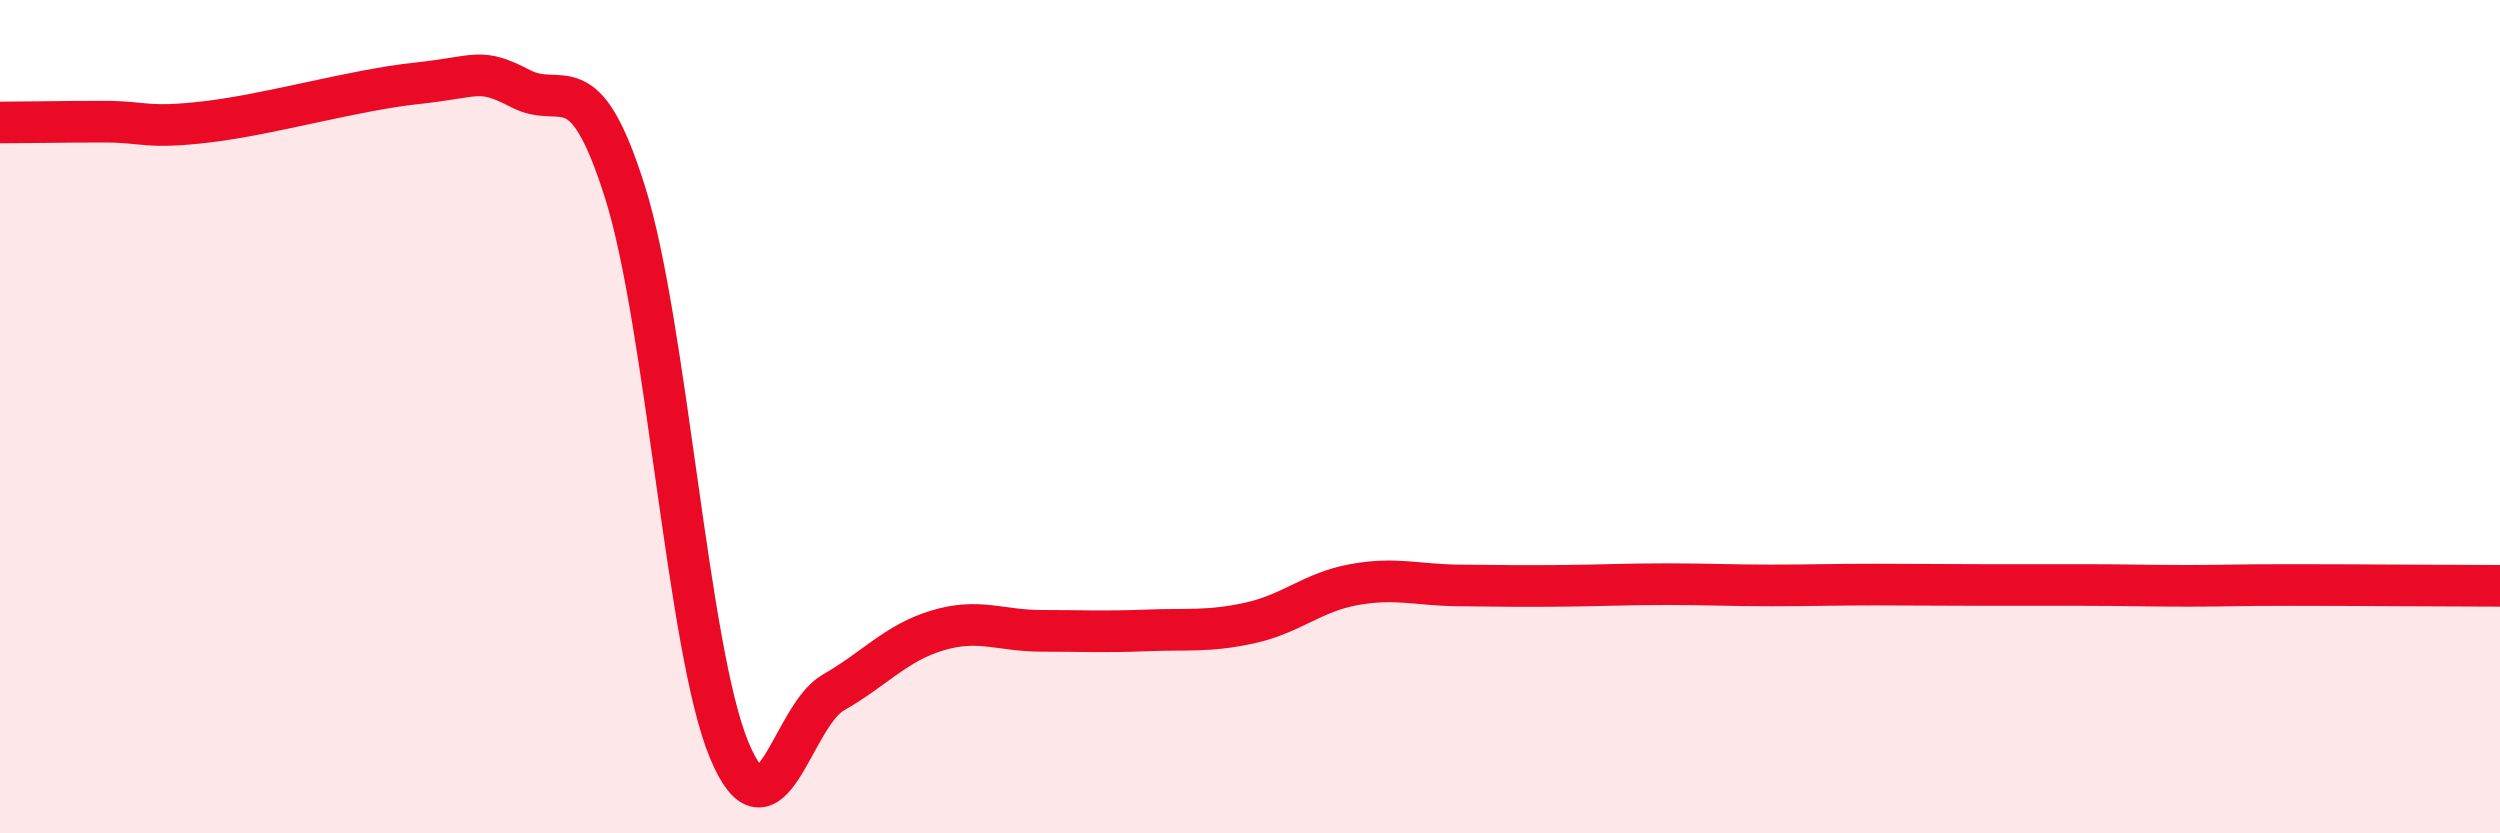
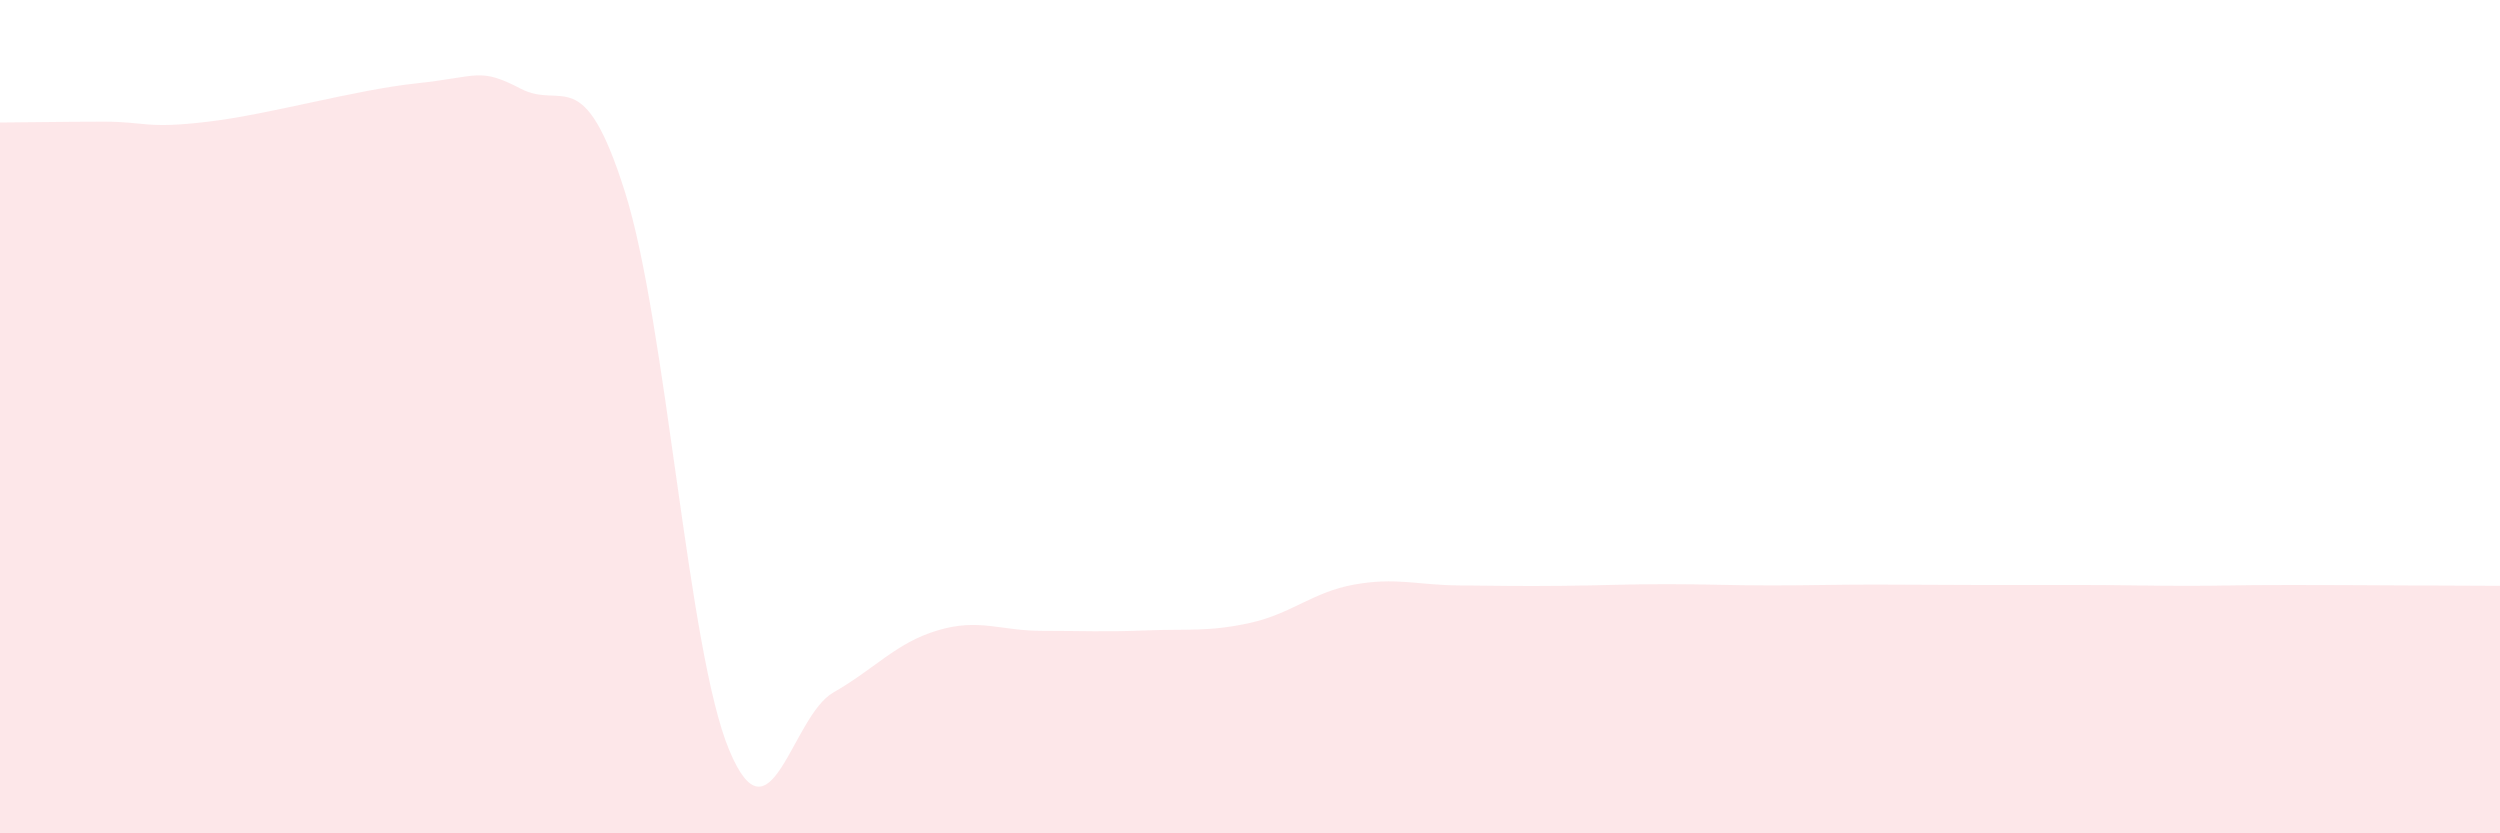
<svg xmlns="http://www.w3.org/2000/svg" width="60" height="20" viewBox="0 0 60 20">
  <path d="M 0,2.94 C 0.5,2.94 1.5,2.92 2.5,2.92 C 3.5,2.92 3.5,3.1 5,2.92 C 6.5,2.74 8.5,2.16 10,2 C 11.5,1.84 11.5,1.61 12.5,2.13 C 13.5,2.65 14,1.44 15,4.61 C 16,7.78 16.5,15.6 17.5,18 C 18.5,20.4 19,17.19 20,16.62 C 21,16.05 21.5,15.43 22.5,15.13 C 23.5,14.83 24,15.14 25,15.14 C 26,15.14 26.5,15.17 27.5,15.13 C 28.5,15.09 29,15.17 30,14.95 C 31,14.73 31.5,14.21 32.5,14.03 C 33.5,13.85 34,14.04 35,14.05 C 36,14.06 36.5,14.07 37.5,14.06 C 38.5,14.05 39,14.02 40,14.02 C 41,14.02 41.5,14.05 42.5,14.05 C 43.5,14.05 44,14.03 45,14.03 C 46,14.03 46.5,14.04 47.5,14.04 C 48.5,14.04 49,14.04 50,14.04 C 51,14.04 51.5,14.06 52.5,14.06 C 53.5,14.06 53.5,14.04 55,14.04 C 56.5,14.04 59,14.06 60,14.06L60 20L0 20Z" fill="#EB0A25" opacity="0.1" stroke-linecap="round" stroke-linejoin="round" />
-   <path d="M 0,2.94 C 0.5,2.94 1.5,2.92 2.5,2.92 C 3.5,2.92 3.5,3.1 5,2.92 C 6.5,2.74 8.5,2.16 10,2 C 11.5,1.84 11.5,1.61 12.5,2.13 C 13.5,2.65 14,1.44 15,4.61 C 16,7.78 16.5,15.6 17.5,18 C 18.5,20.4 19,17.19 20,16.62 C 21,16.05 21.5,15.43 22.5,15.13 C 23.5,14.83 24,15.14 25,15.14 C 26,15.14 26.5,15.17 27.5,15.13 C 28.5,15.09 29,15.17 30,14.95 C 31,14.73 31.5,14.21 32.5,14.03 C 33.5,13.85 34,14.04 35,14.05 C 36,14.06 36.5,14.07 37.5,14.06 C 38.5,14.05 39,14.02 40,14.02 C 41,14.02 41.5,14.05 42.5,14.05 C 43.5,14.05 44,14.03 45,14.03 C 46,14.03 46.5,14.04 47.5,14.04 C 48.5,14.04 49,14.04 50,14.04 C 51,14.04 51.5,14.06 52.5,14.06 C 53.5,14.06 53.5,14.04 55,14.04 C 56.5,14.04 59,14.06 60,14.06" stroke="#EB0A25" stroke-width="1" fill="none" stroke-linecap="round" stroke-linejoin="round" />
</svg>